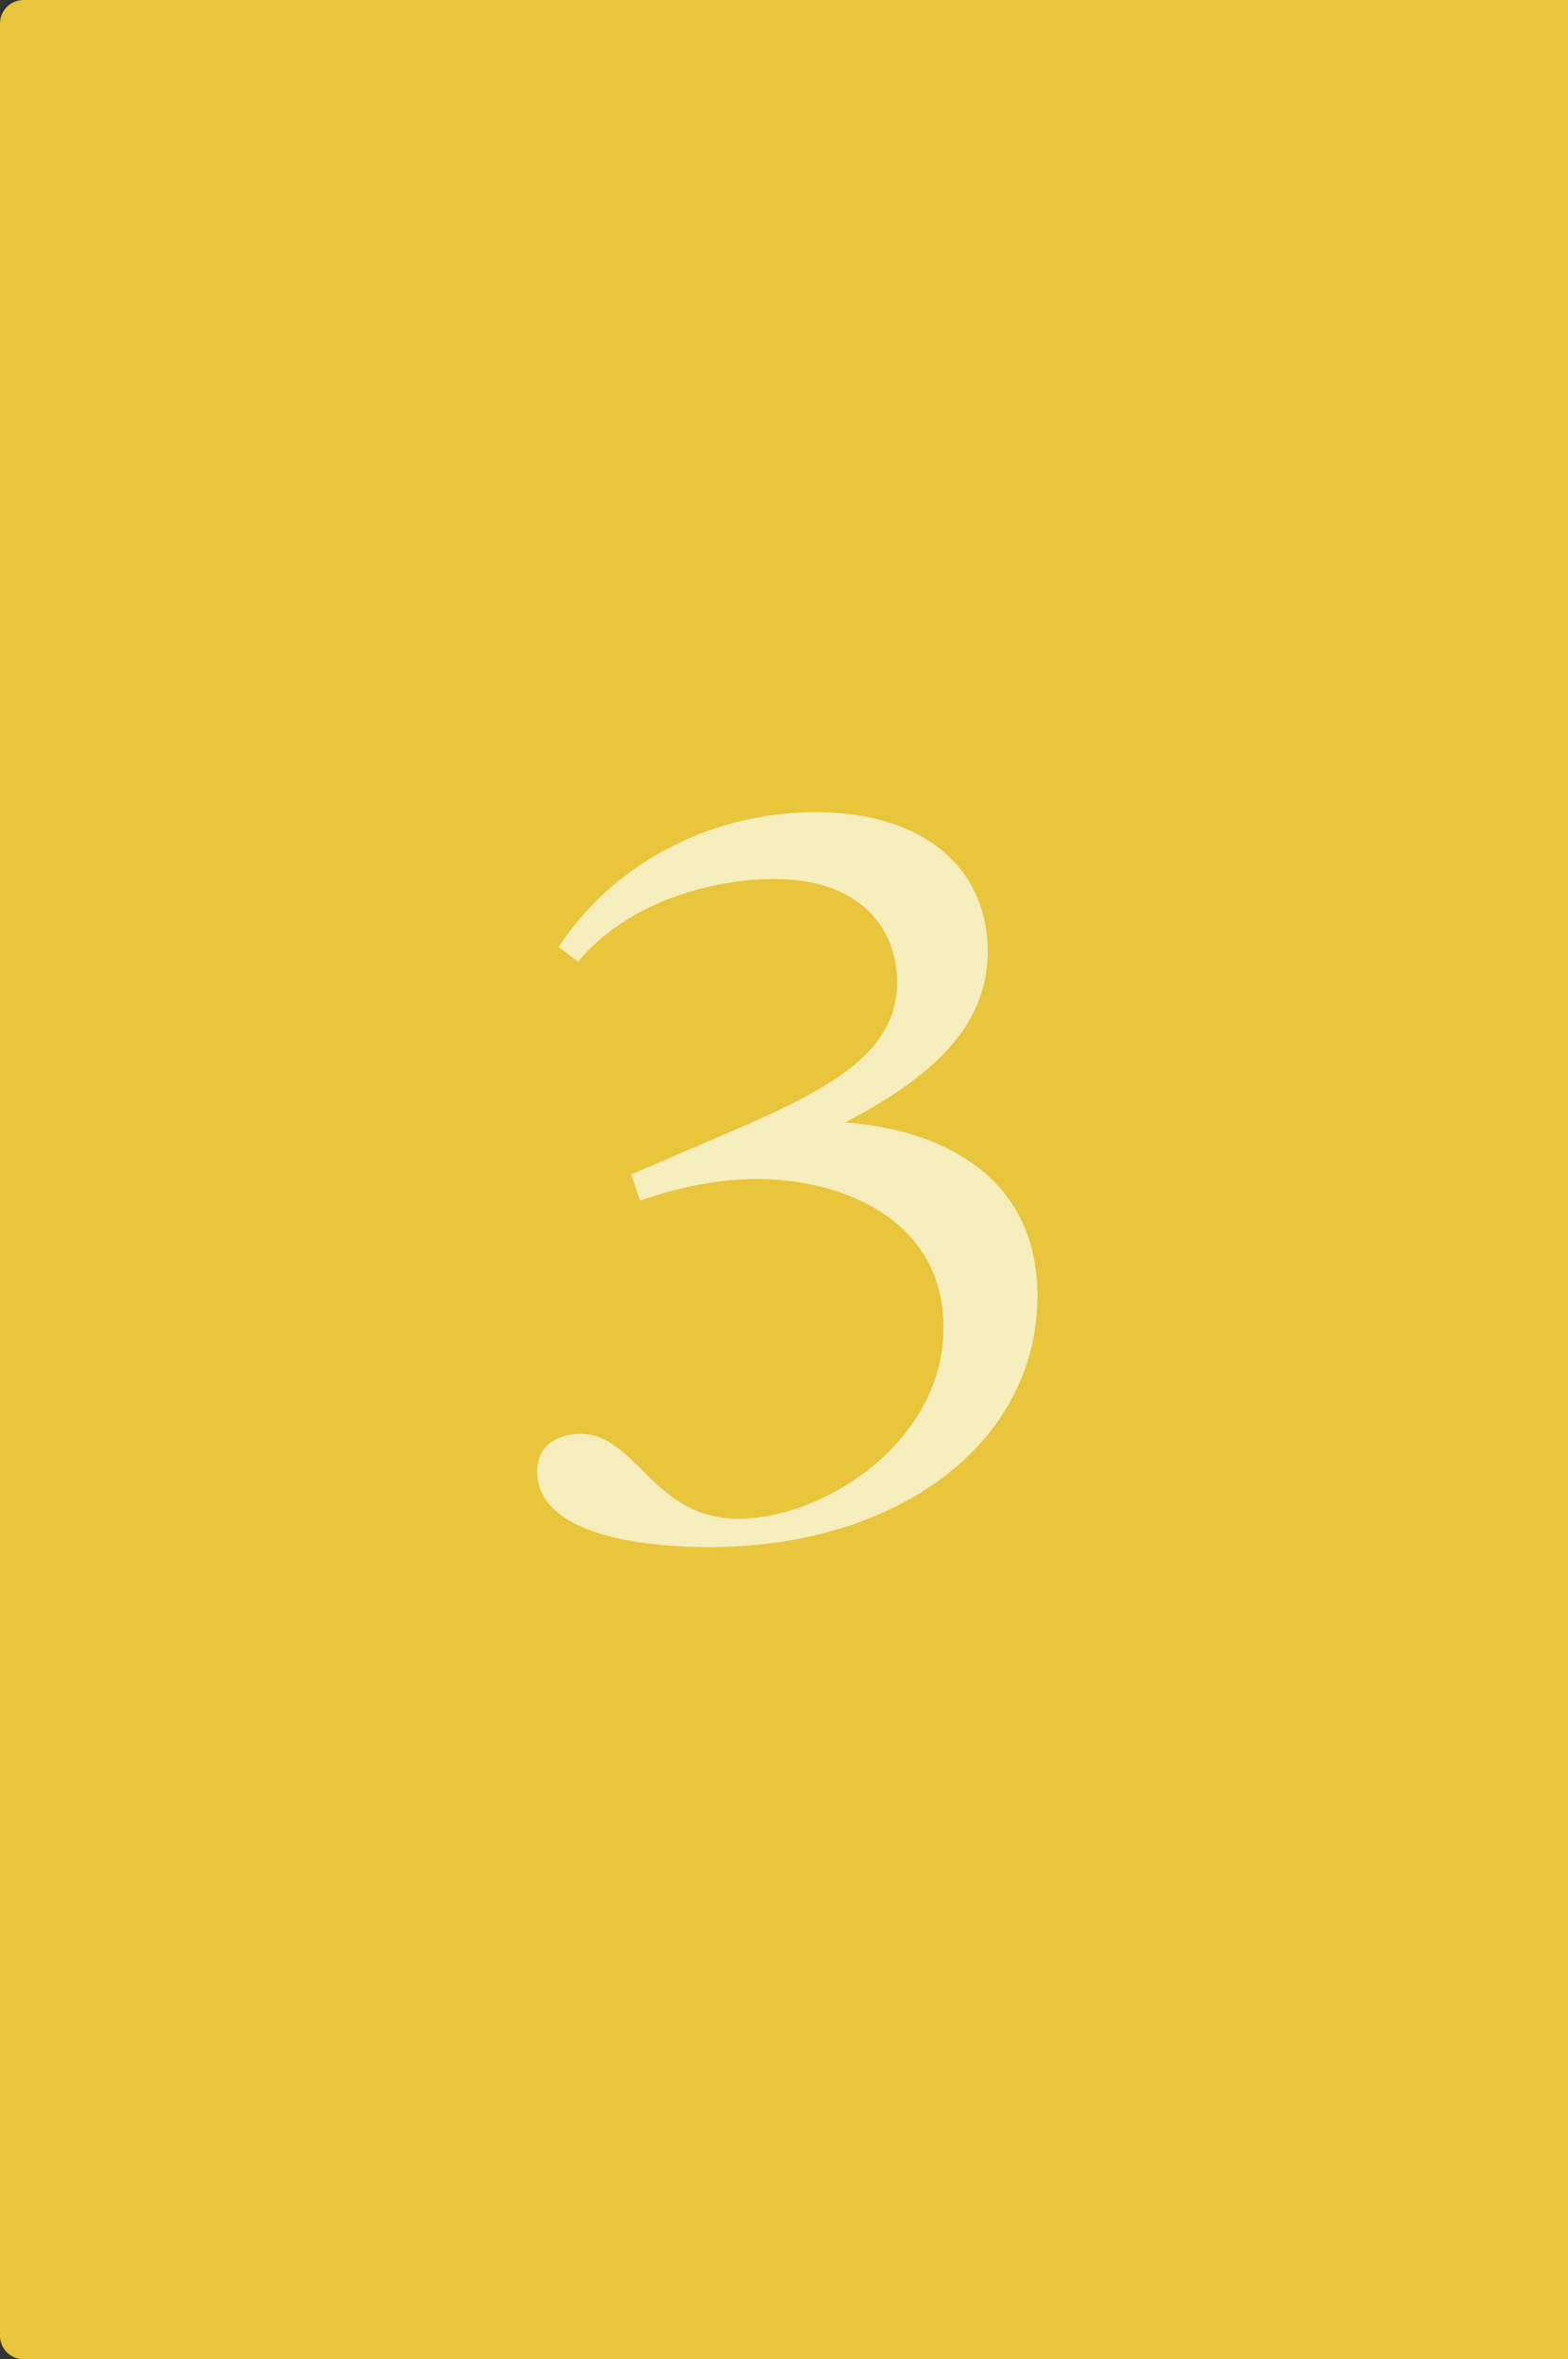
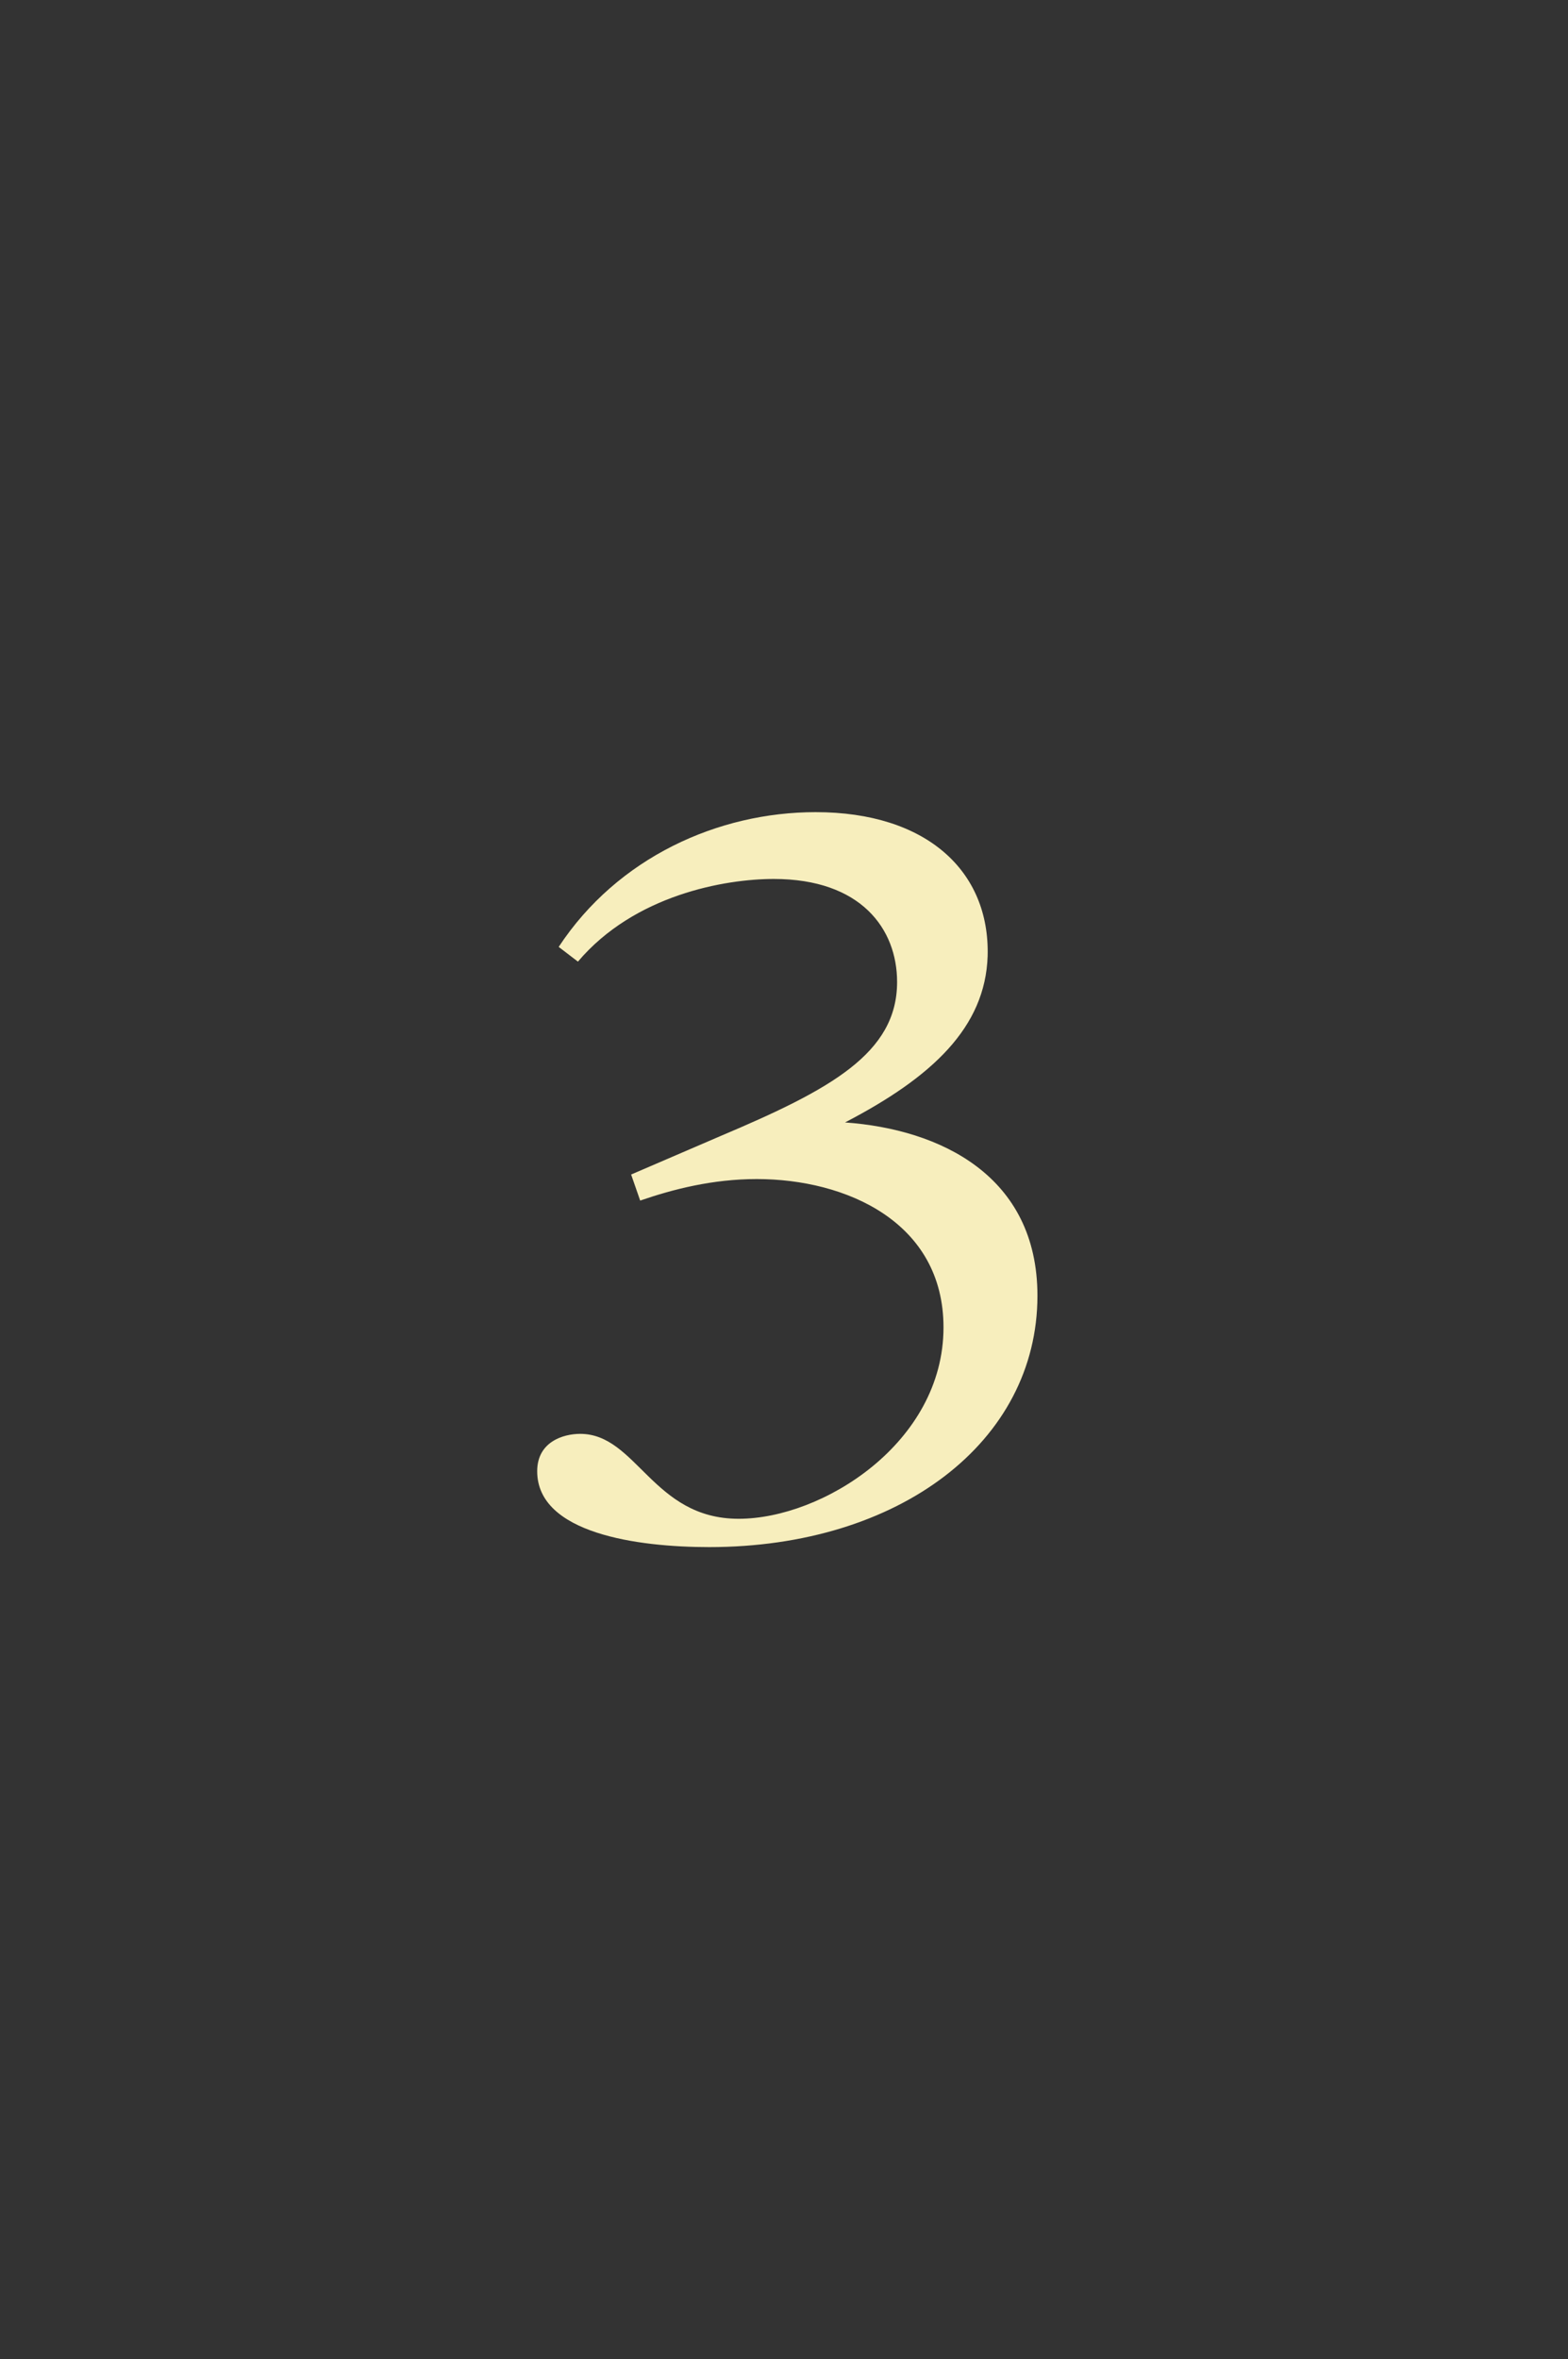
<svg xmlns="http://www.w3.org/2000/svg" width="133" height="200" viewBox="0 0 133 200" fill="none">
  <rect x="0" y="0" width="133" height="200" fill="#333333" stroke="none" />
-   <path d="M0 2C0 0.895 0.895 0 2 0H133V200H2C0.895 200 0 199.105 0 198V2Z" fill="#E9C53C" />
-   <path d="M60.157 131.152C76.285 131.152 87.997 122.224 87.997 109.84C87.997 99.664 79.741 95.728 71.677 95.152C79.069 91.312 83.581 87.088 83.773 81.04C83.965 73.84 78.589 68.848 69.181 68.848C60.925 68.848 52.381 72.688 47.389 80.272L49.021 81.52C53.821 75.856 61.501 74.512 65.629 74.512C73.021 74.512 76.093 78.736 76.093 83.248C76.093 89.296 70.429 92.368 61.117 96.304L53.533 99.568L54.301 101.776C57.085 100.816 60.445 99.952 64.189 99.952C71.773 99.952 80.029 103.6 80.029 112.528C80.029 122.32 69.757 128.752 62.653 128.752C55.357 128.752 54.013 121.552 49.213 121.552C47.773 121.552 45.565 122.224 45.565 124.72C45.565 130 54.109 131.152 60.157 131.152Z" fill="#F7EEBD" />
+   <path d="M60.157 131.152C76.285 131.152 87.997 122.224 87.997 109.84C87.997 99.664 79.741 95.728 71.677 95.152C79.069 91.312 83.581 87.088 83.773 81.04C83.965 73.84 78.589 68.848 69.181 68.848C60.925 68.848 52.381 72.688 47.389 80.272L49.021 81.52C53.821 75.856 61.501 74.512 65.629 74.512C73.021 74.512 76.093 78.736 76.093 83.248C76.093 89.296 70.429 92.368 61.117 96.304L53.533 99.568L54.301 101.776C57.085 100.816 60.445 99.952 64.189 99.952C71.773 99.952 80.029 103.6 80.029 112.528C80.029 122.32 69.757 128.752 62.653 128.752C55.357 128.752 54.013 121.552 49.213 121.552C47.773 121.552 45.565 122.224 45.565 124.72C45.565 130 54.109 131.152 60.157 131.152" fill="#F7EEBD" />
</svg>